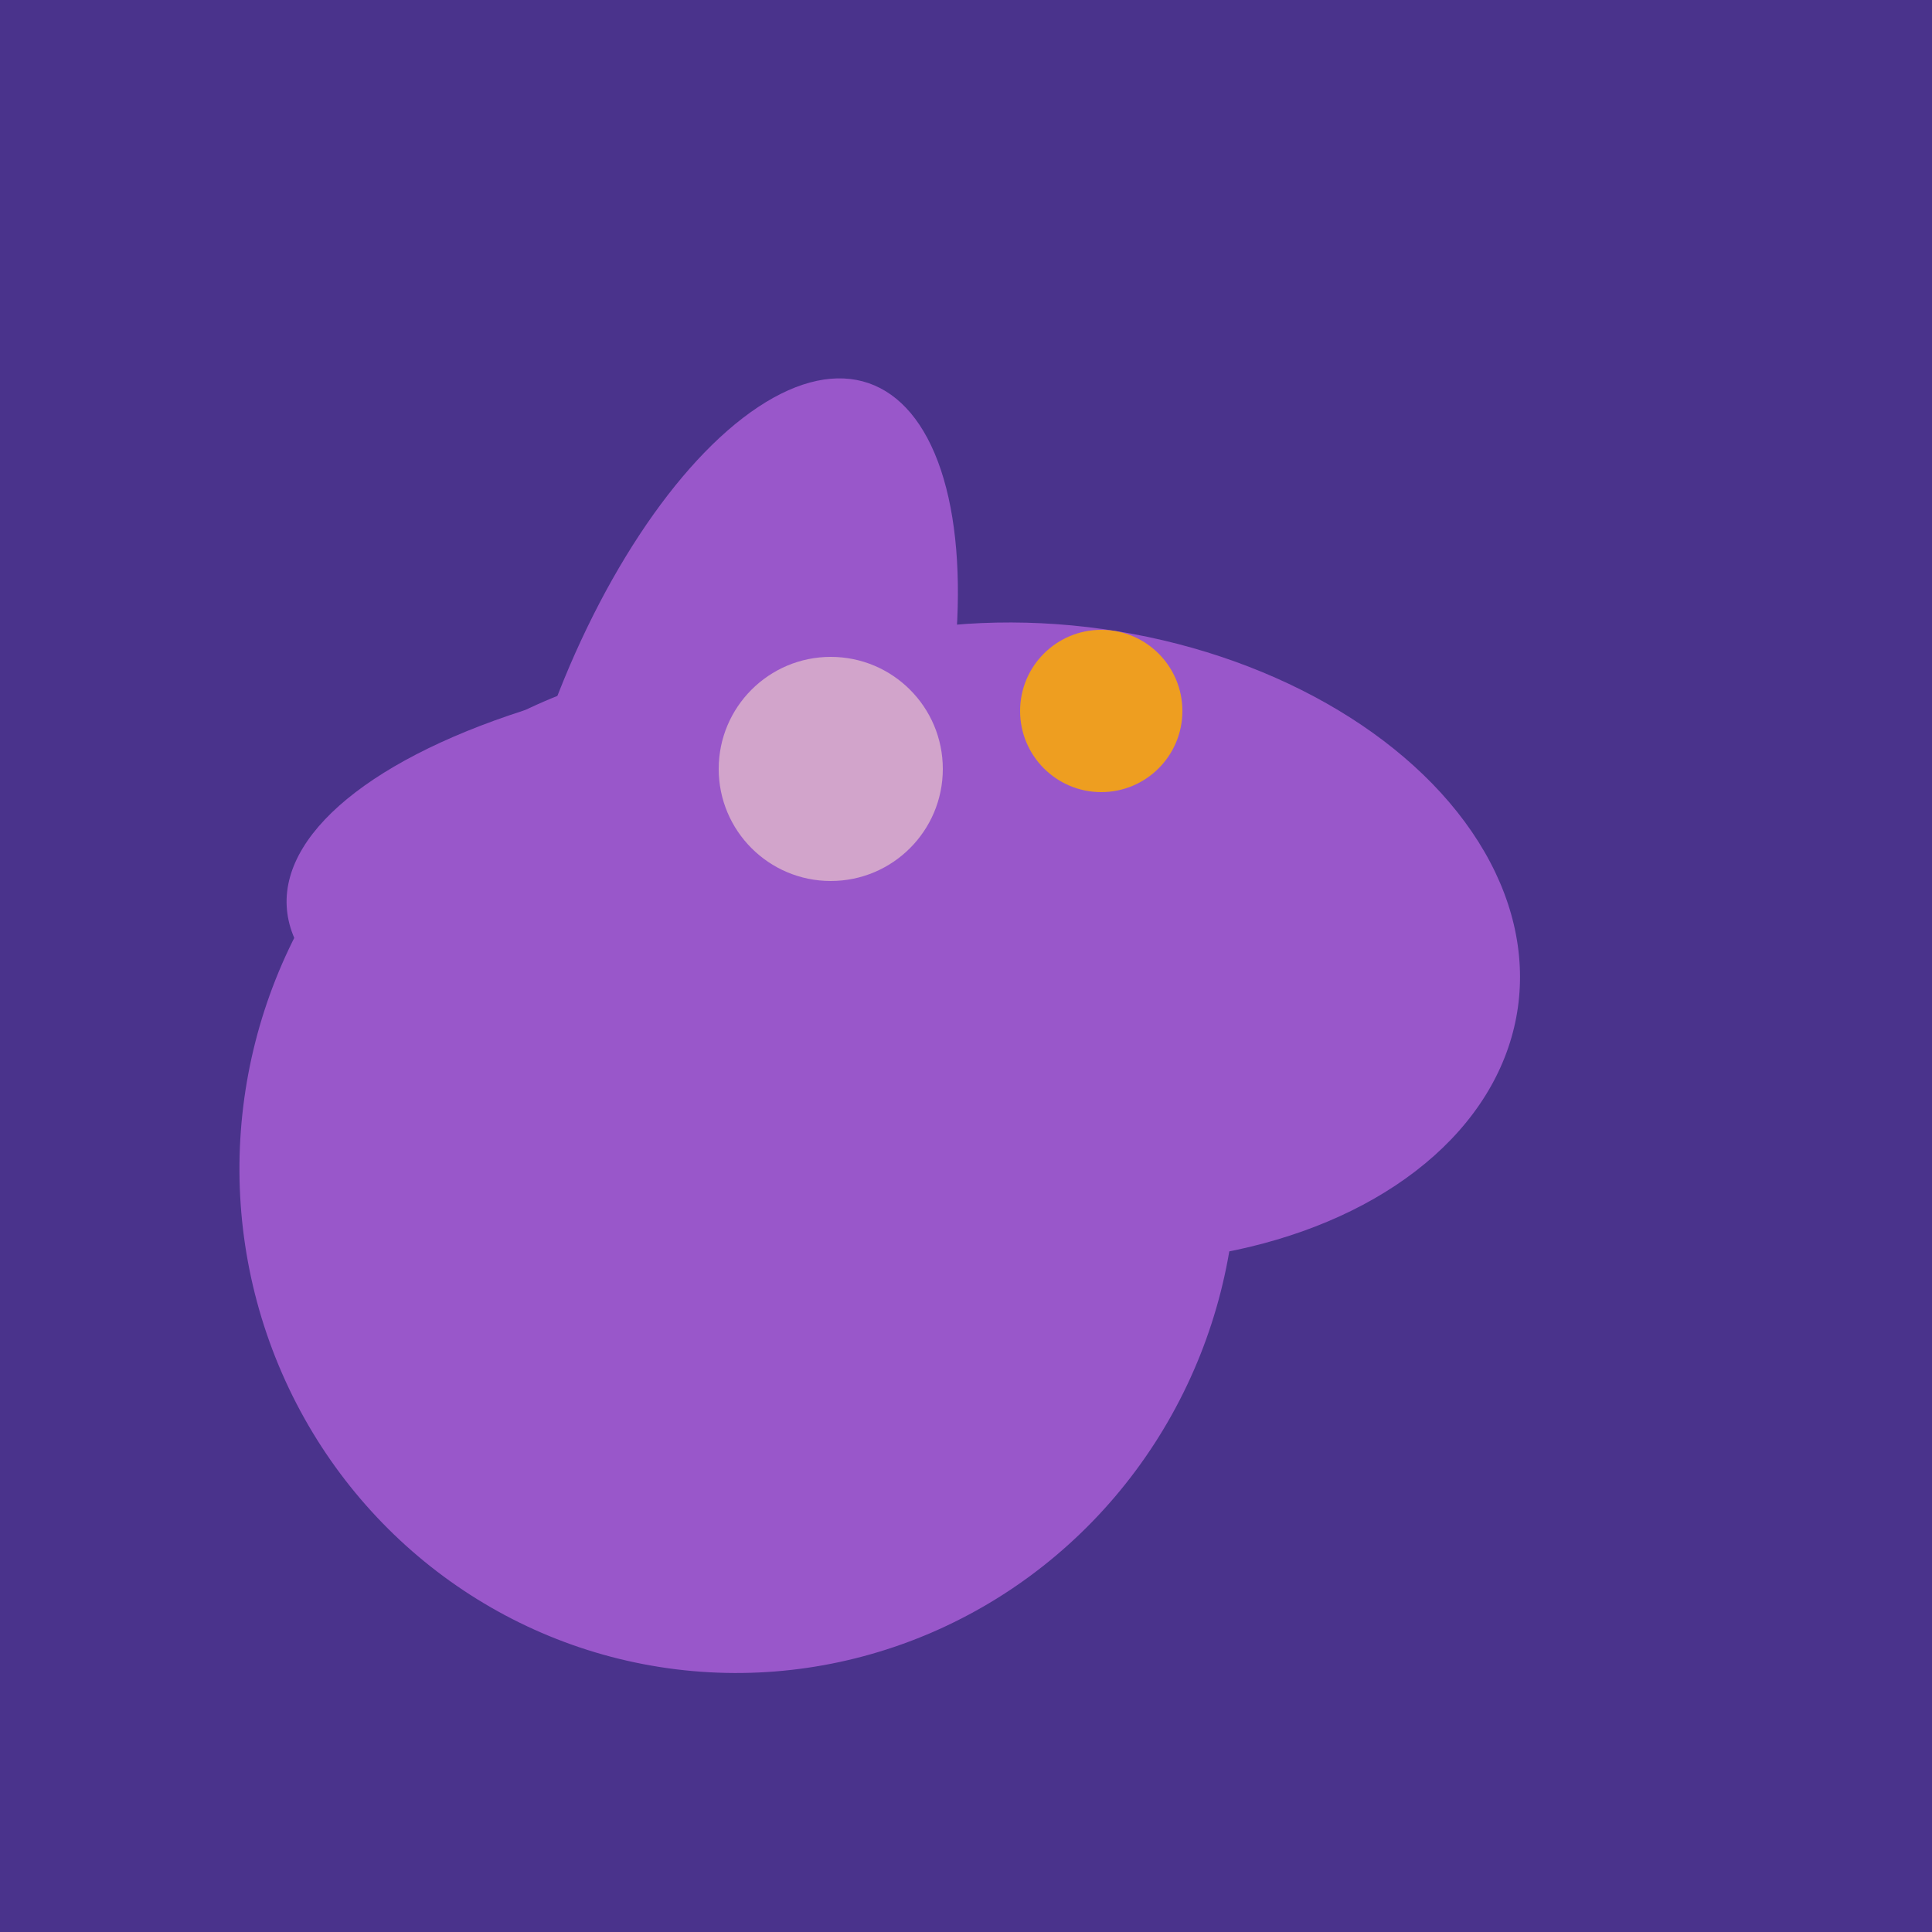
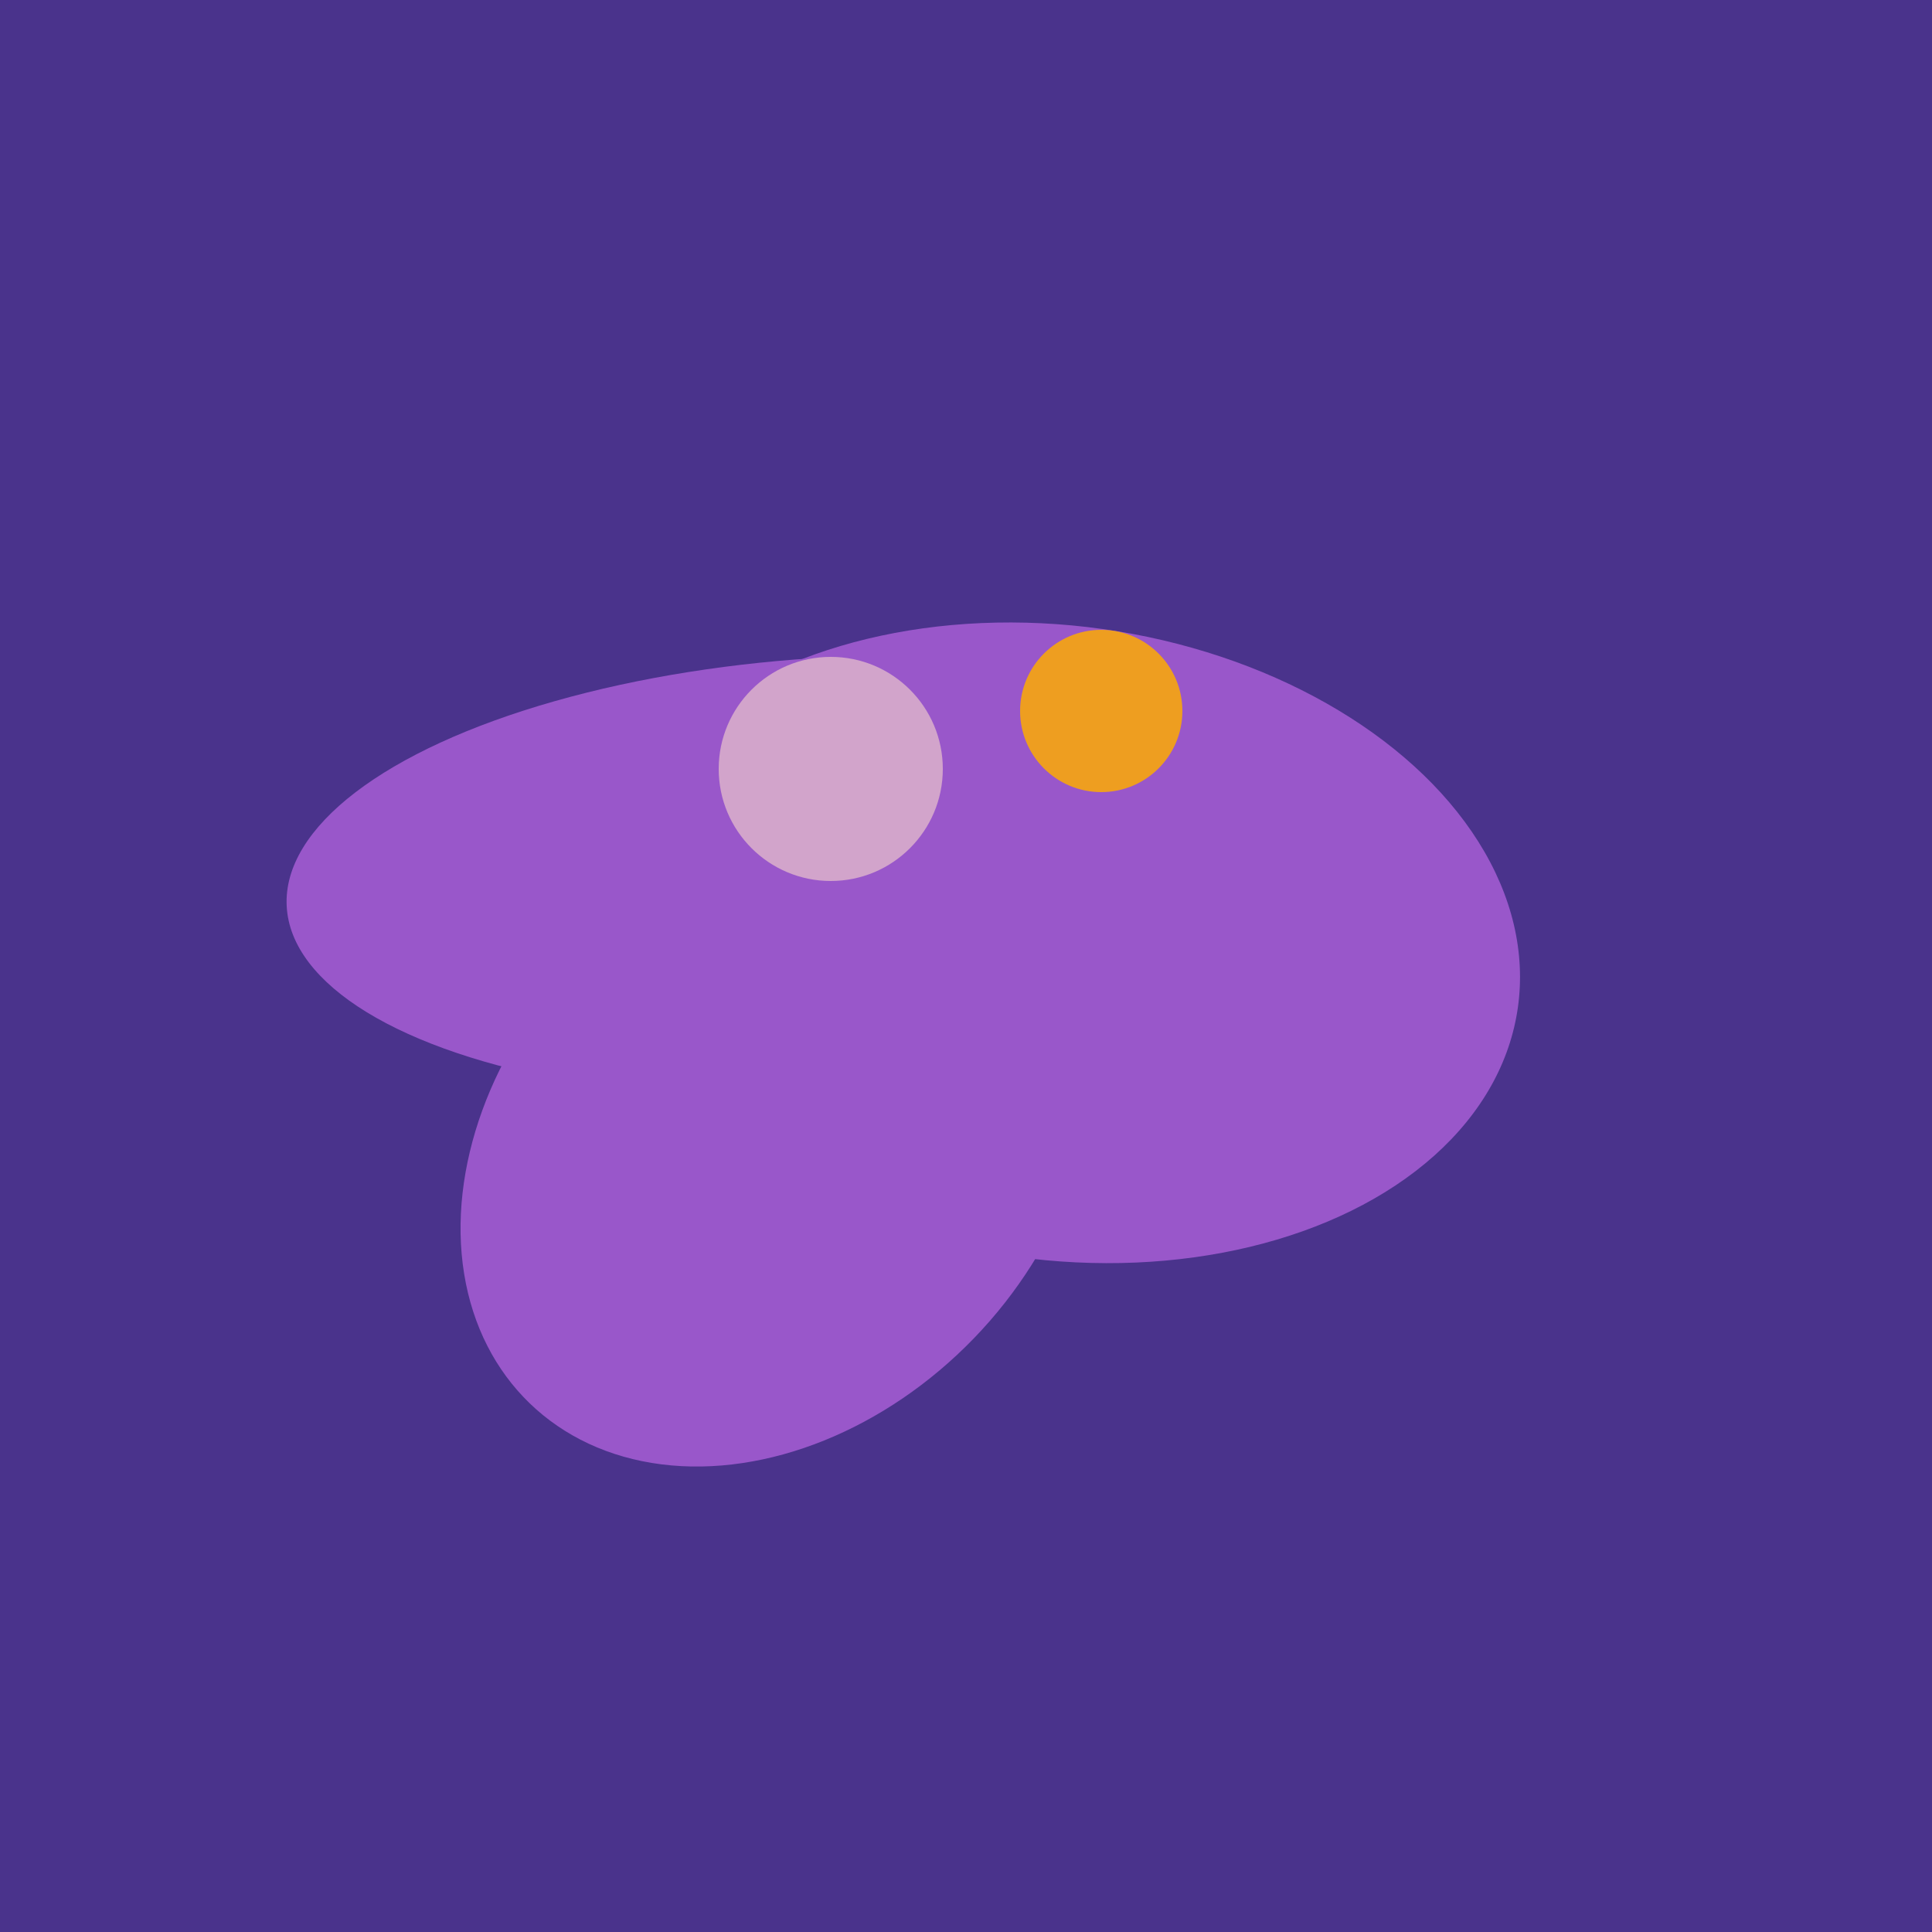
<svg xmlns="http://www.w3.org/2000/svg" width="500" height="500">
  <rect width="500" height="500" fill="#4a338c" />
-   <ellipse cx="188" cy="206" rx="50" ry="113" transform="rotate(19, 188, 206)" fill="rgb(153,87,202)" />
  <ellipse cx="218" cy="227" rx="144" ry="57" transform="rotate(177, 218, 227)" fill="rgb(153,87,202)" />
-   <ellipse cx="191" cy="302" rx="131" ry="129" transform="rotate(277, 191, 302)" fill="rgb(153,87,202)" />
  <ellipse cx="201" cy="297" rx="71" ry="92" transform="rotate(224, 201, 297)" fill="rgb(153,87,202)" />
  <ellipse cx="274" cy="244" rx="82" ry="120" transform="rotate(278, 274, 244)" fill="rgb(153,87,202)" />
  <circle cx="215" cy="199" r="29" fill="rgb(210,164,203)" />
  <circle cx="285" cy="184" r="21" fill="rgb(238,158,32)" />
</svg>